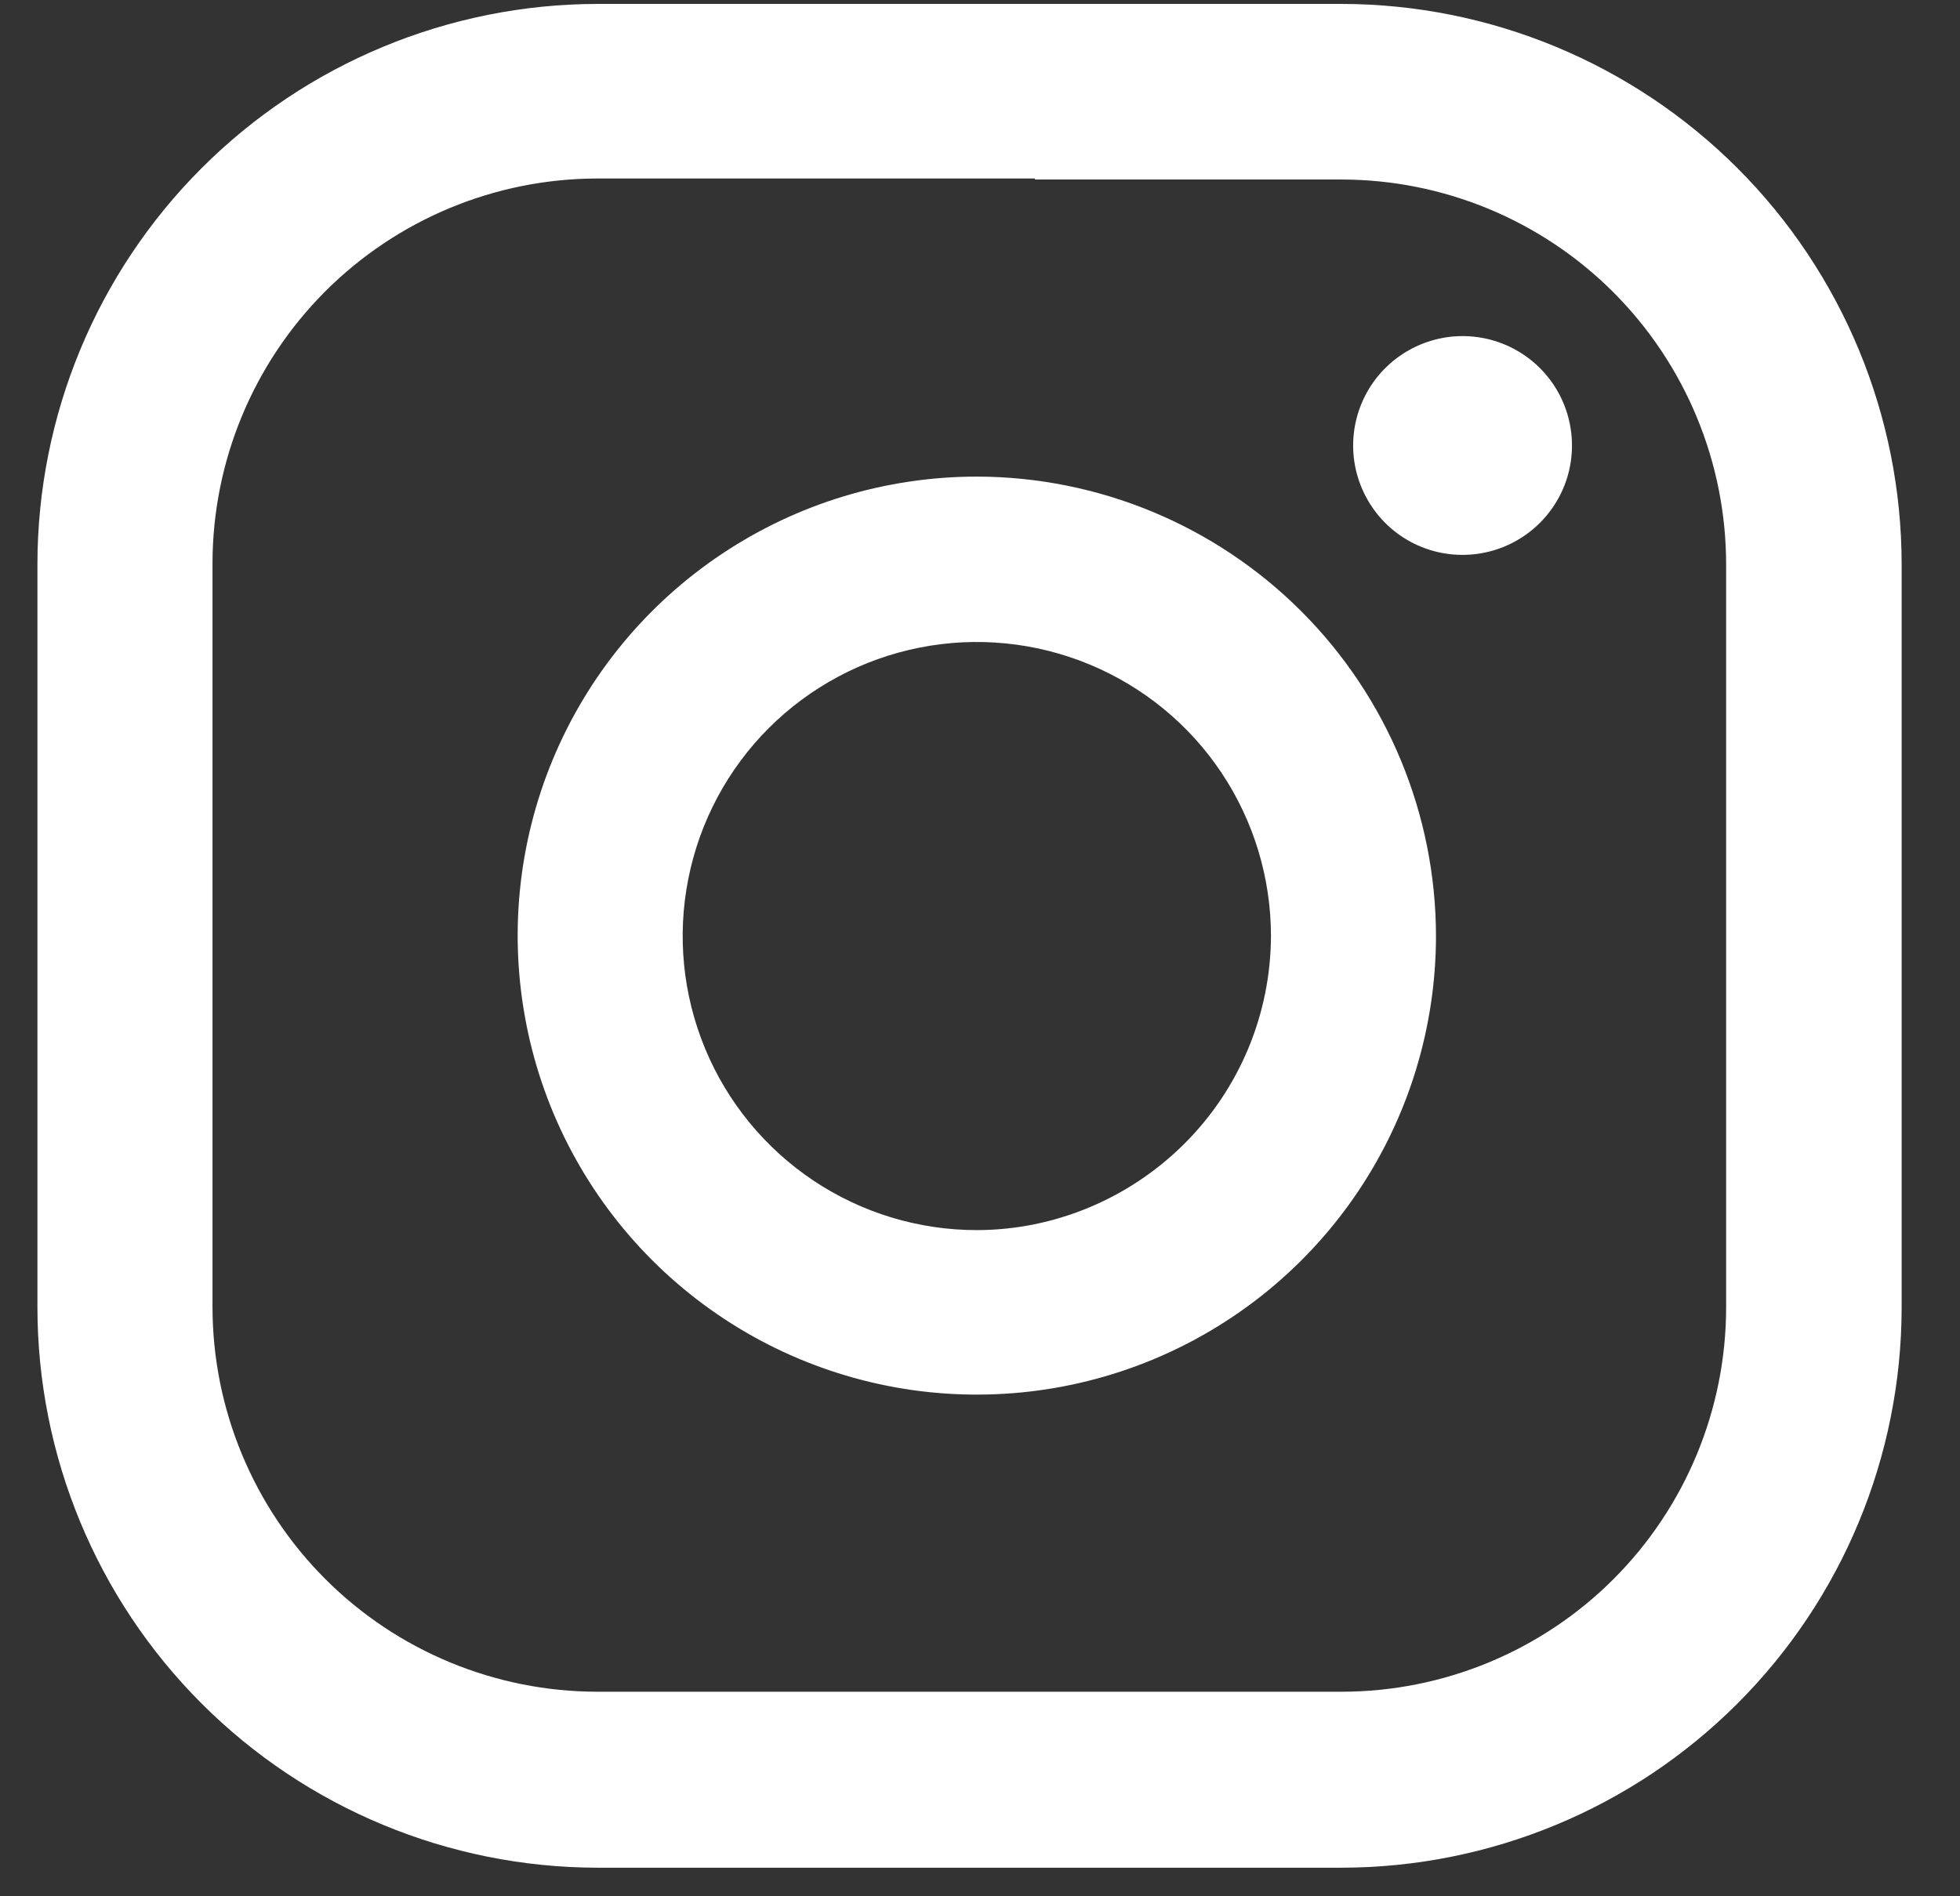
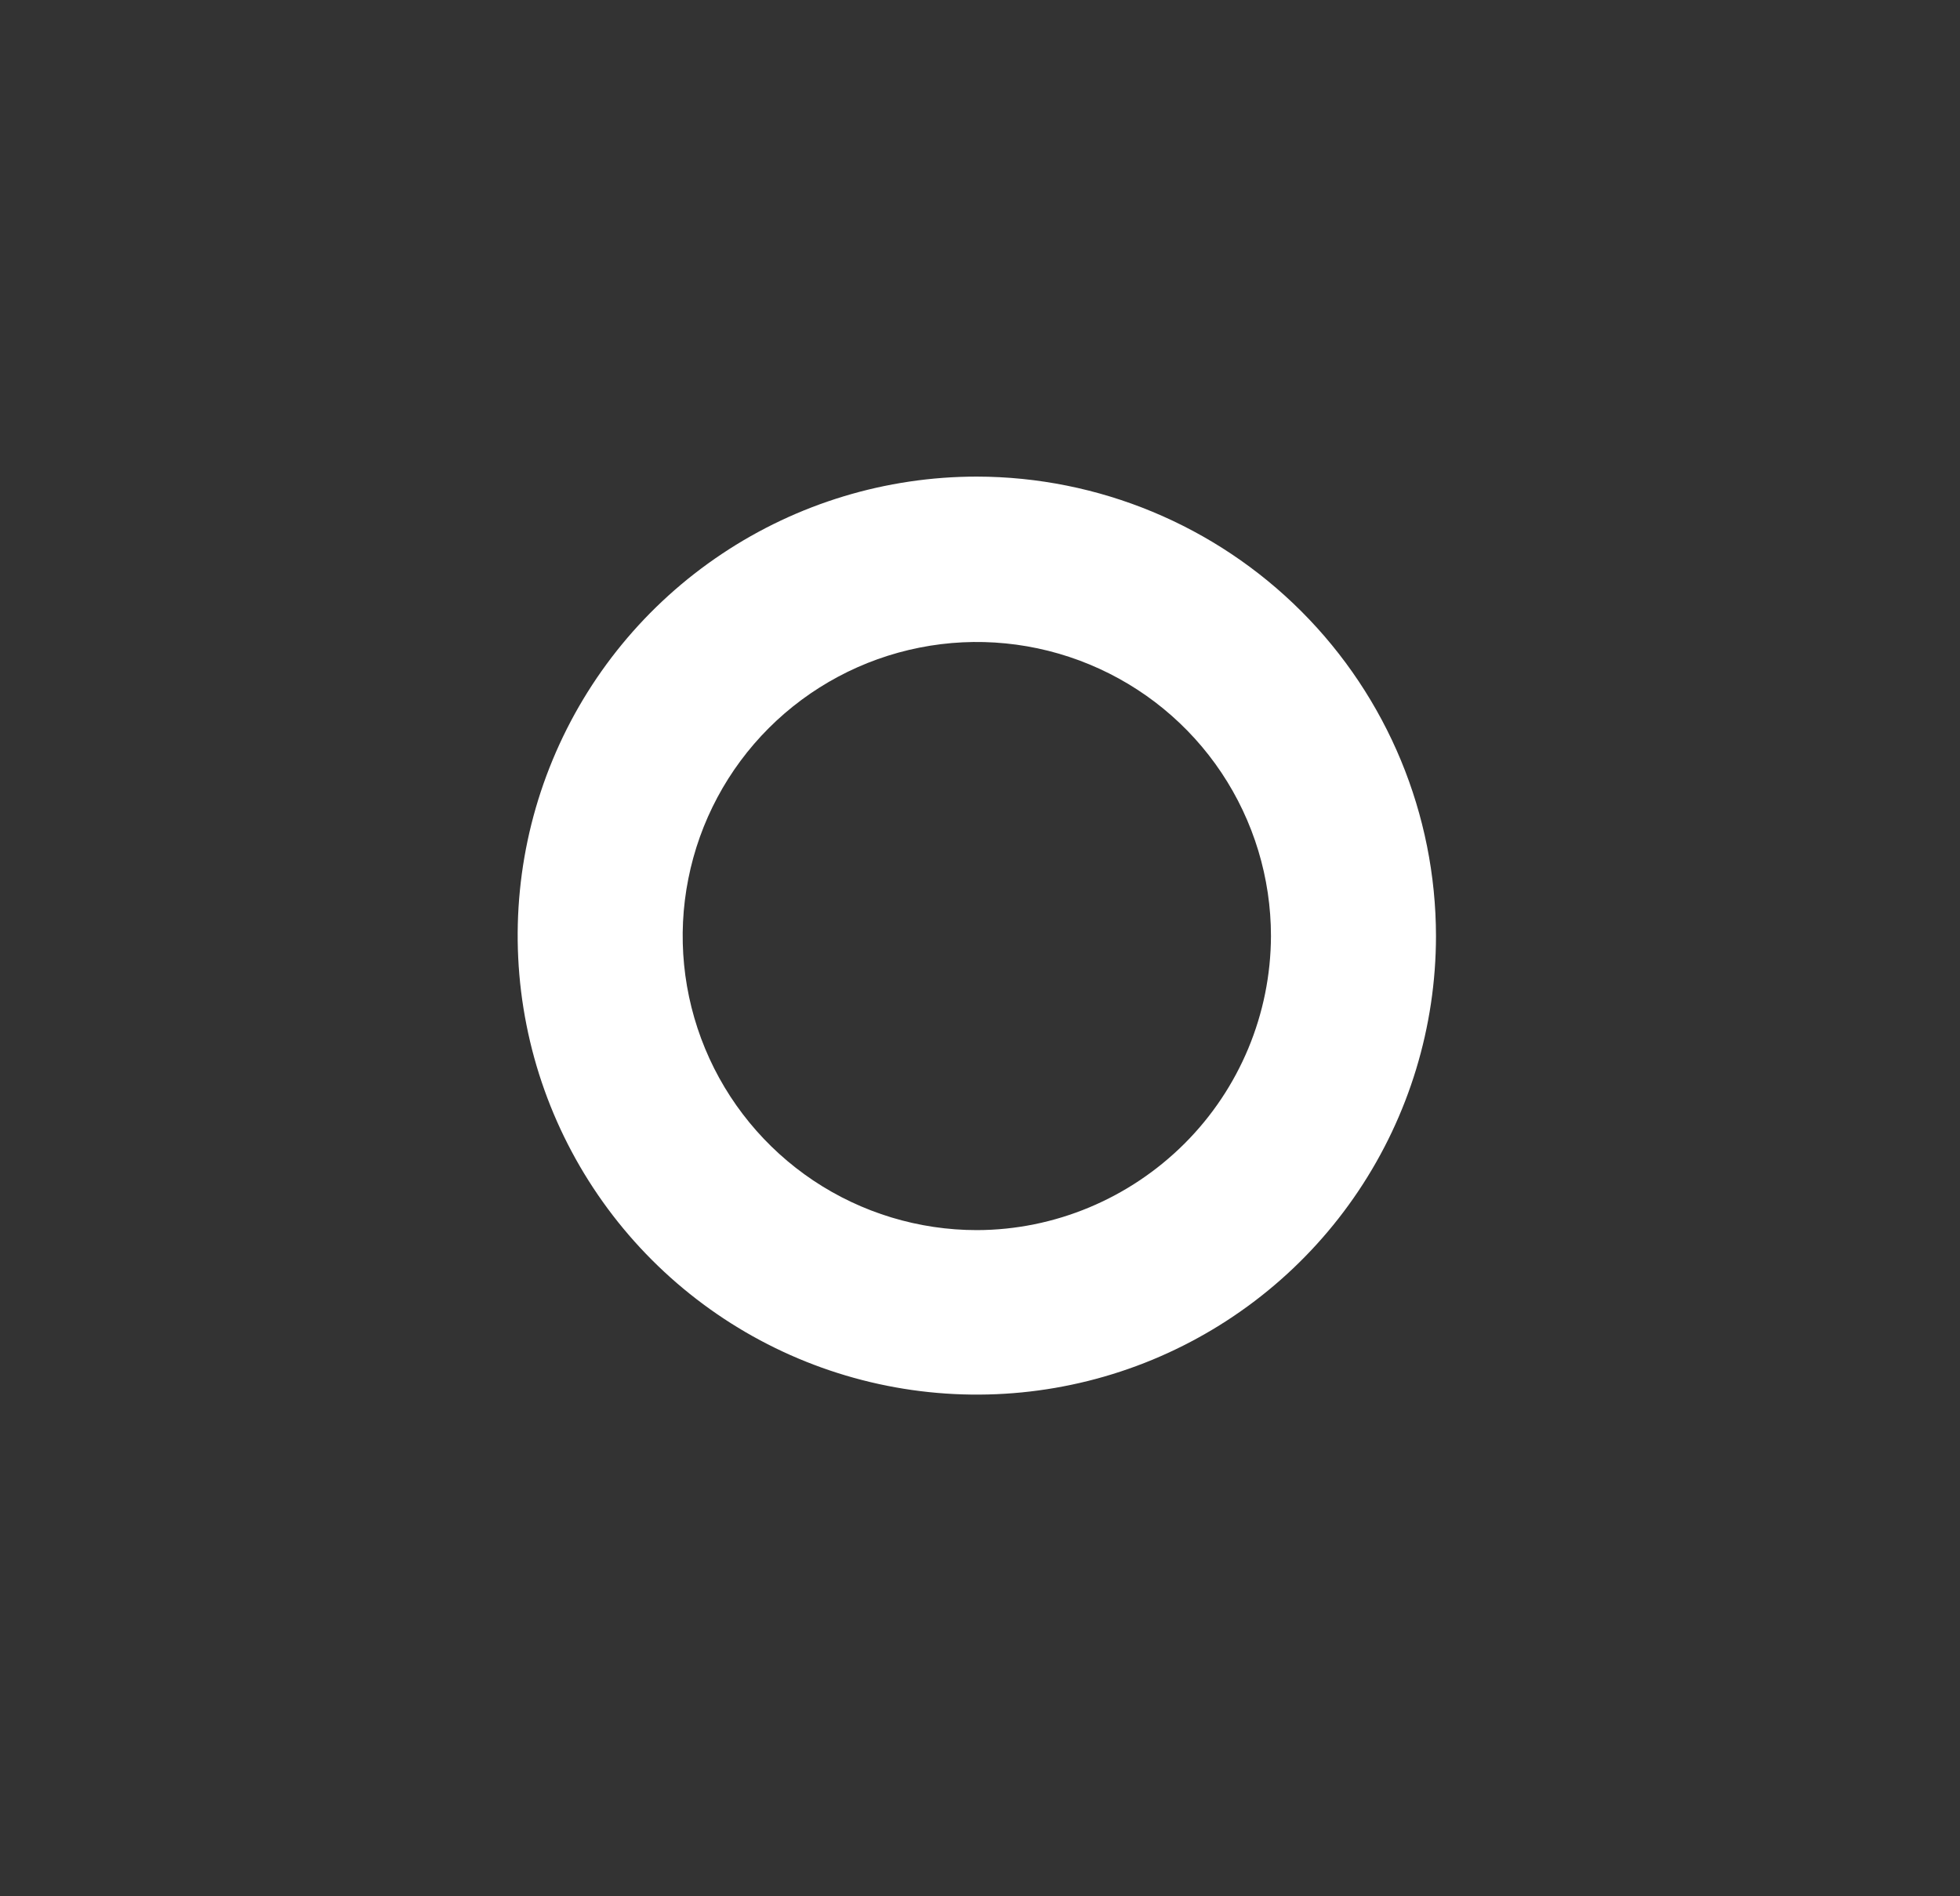
<svg xmlns="http://www.w3.org/2000/svg" width="31" height="30" viewBox="0 0 31 30" fill="none">
  <rect x="0" y="0" width="31" height="30" fill="#333333" stroke="none" />
-   <path d="M23.14 5.317C22.797 5.316 22.462 5.417 22.176 5.606C21.89 5.796 21.668 6.064 21.536 6.38C21.404 6.696 21.368 7.045 21.434 7.381C21.5 7.717 21.665 8.027 21.906 8.27C22.148 8.513 22.456 8.678 22.792 8.745C23.128 8.812 23.477 8.778 23.793 8.647C24.11 8.516 24.381 8.294 24.571 8.01C24.762 7.725 24.863 7.391 24.863 7.048C24.863 6.59 24.682 6.15 24.359 5.826C24.036 5.502 23.597 5.319 23.14 5.317Z" fill="white" />
  <path d="M15.45 7.54C14.014 7.54 12.61 7.966 11.416 8.764C10.222 9.561 9.291 10.694 8.741 12.021C8.191 13.347 8.047 14.807 8.327 16.216C8.606 17.624 9.297 18.918 10.312 19.934C11.327 20.95 12.62 21.642 14.029 21.923C15.437 22.204 16.897 22.061 18.224 21.513C19.551 20.964 20.686 20.036 21.485 18.842C22.284 17.649 22.711 16.245 22.712 14.809C22.71 12.883 21.945 11.036 20.584 9.673C19.222 8.31 17.376 7.543 15.45 7.54ZM15.45 19.461C14.53 19.461 13.63 19.188 12.865 18.677C12.1 18.165 11.504 17.439 11.152 16.589C10.8 15.739 10.707 14.804 10.887 13.902C11.066 12.999 11.509 12.169 12.16 11.518C12.811 10.868 13.64 10.425 14.542 10.246C15.445 10.066 16.38 10.159 17.23 10.511C18.08 10.863 18.807 11.458 19.318 12.223C19.829 12.988 20.102 13.889 20.102 14.809C20.098 16.041 19.607 17.221 18.735 18.092C17.863 18.962 16.682 19.459 15.45 19.461Z" fill="white" />
-   <path d="M21.216 29.548H9.446C7.098 29.544 4.847 28.61 3.187 26.949C1.527 25.287 0.594 23.035 0.592 20.686V8.924C0.594 6.576 1.527 4.323 3.187 2.662C4.847 1.001 7.098 0.066 9.446 0.062H21.216C23.565 0.064 25.818 0.999 27.48 2.66C29.141 4.322 30.075 6.575 30.077 8.924V20.693C30.073 23.042 29.139 25.294 27.477 26.954C25.816 28.614 23.564 29.546 21.216 29.548ZM16.369 2.824H9.446C7.833 2.826 6.286 3.468 5.145 4.609C4.005 5.75 3.363 7.297 3.361 8.911V20.68C3.363 22.293 4.005 23.84 5.145 24.981C6.286 26.122 7.833 26.762 9.446 26.764H21.216C22.83 26.764 24.377 26.124 25.519 24.983C26.66 23.842 27.301 22.294 27.301 20.68V8.924C27.299 7.311 26.657 5.764 25.517 4.623C24.376 3.482 22.829 2.841 21.216 2.84H16.369" fill="white" />
</svg>